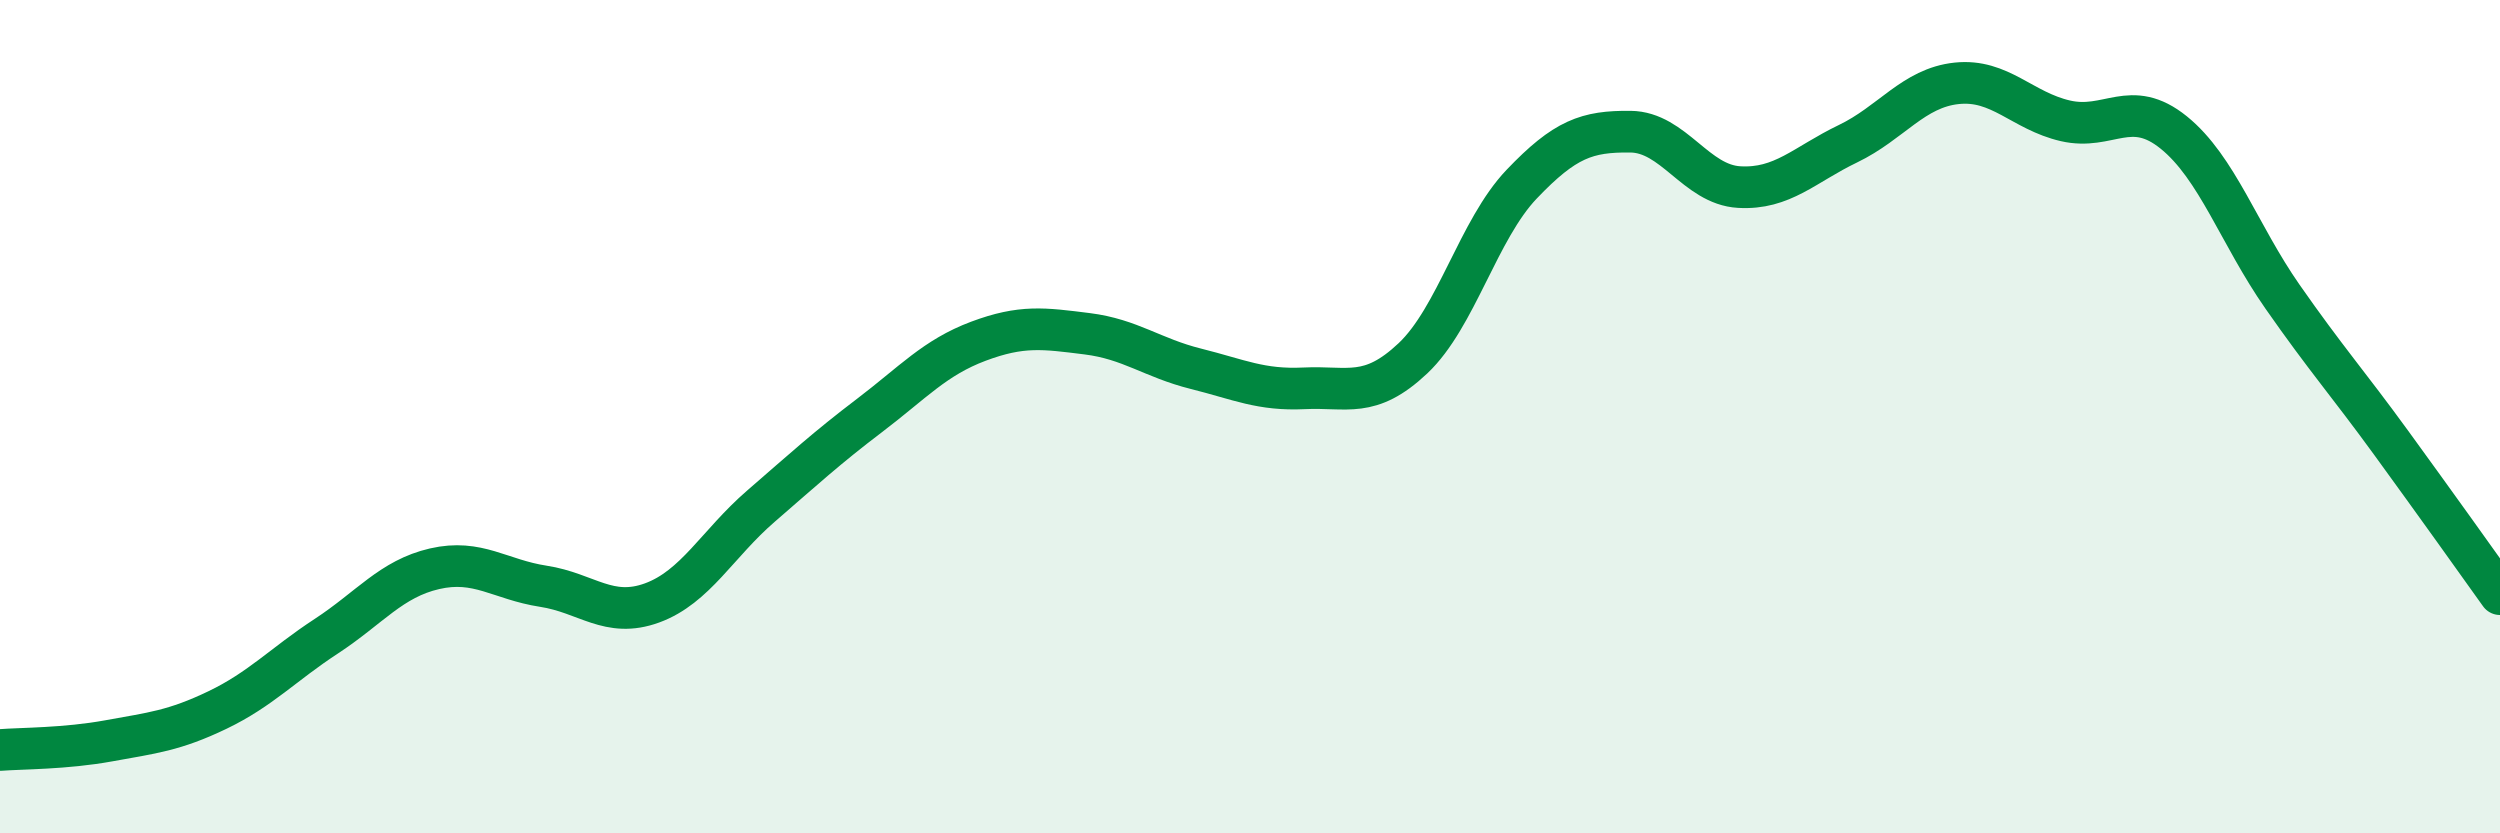
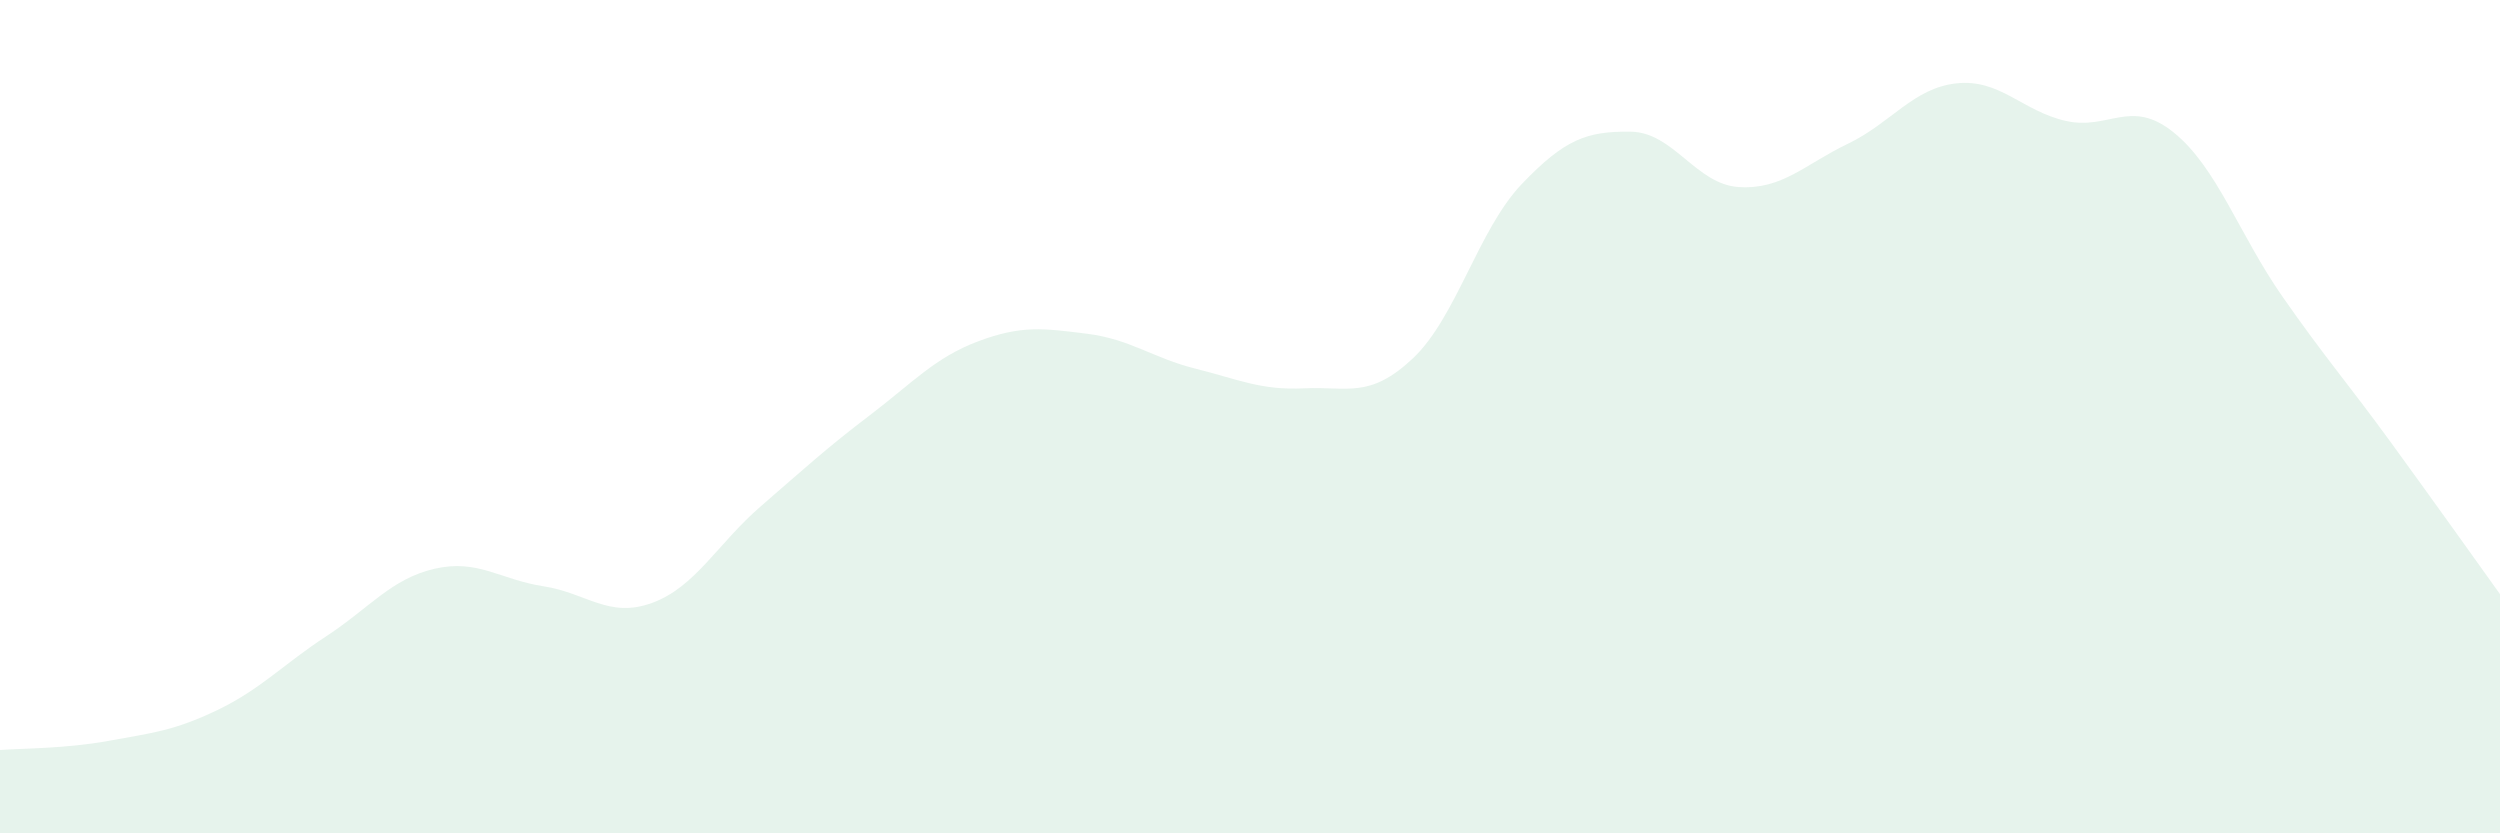
<svg xmlns="http://www.w3.org/2000/svg" width="60" height="20" viewBox="0 0 60 20">
  <path d="M 0,18 C 0.52,17.96 1.57,17.97 2.61,17.78 C 3.65,17.59 4.18,17.54 5.22,17.04 C 6.26,16.54 6.79,15.95 7.83,15.27 C 8.87,14.59 9.39,13.89 10.43,13.65 C 11.47,13.41 12,13.91 13.04,14.07 C 14.08,14.23 14.61,14.85 15.65,14.47 C 16.69,14.09 17.22,13.05 18.26,12.15 C 19.3,11.25 19.83,10.76 20.87,9.97 C 21.91,9.18 22.44,8.58 23.48,8.19 C 24.52,7.8 25.05,7.88 26.09,8.01 C 27.13,8.14 27.66,8.59 28.7,8.85 C 29.74,9.11 30.26,9.37 31.3,9.32 C 32.34,9.27 32.87,9.58 33.91,8.6 C 34.95,7.62 35.48,5.51 36.52,4.42 C 37.56,3.33 38.09,3.15 39.13,3.16 C 40.17,3.17 40.7,4.43 41.74,4.49 C 42.78,4.55 43.31,3.95 44.35,3.45 C 45.39,2.95 45.92,2.11 46.96,2 C 48,1.89 48.53,2.66 49.57,2.9 C 50.61,3.14 51.13,2.34 52.17,3.18 C 53.21,4.02 53.74,5.63 54.78,7.12 C 55.82,8.61 56.35,9.2 57.39,10.63 C 58.43,12.06 59.48,13.53 60,14.26L60 20L0 20Z" fill="#008740" opacity="0.1" stroke-linecap="round" stroke-linejoin="round" />
-   <path d="M 0,18 C 0.52,17.96 1.57,17.97 2.61,17.78 C 3.65,17.59 4.18,17.54 5.22,17.04 C 6.26,16.54 6.79,15.95 7.83,15.27 C 8.87,14.59 9.39,13.89 10.43,13.65 C 11.47,13.41 12,13.91 13.04,14.07 C 14.08,14.23 14.61,14.85 15.65,14.47 C 16.69,14.09 17.22,13.05 18.26,12.15 C 19.3,11.25 19.83,10.76 20.87,9.97 C 21.91,9.18 22.44,8.58 23.48,8.19 C 24.52,7.8 25.05,7.88 26.09,8.01 C 27.13,8.14 27.66,8.59 28.7,8.85 C 29.74,9.11 30.26,9.37 31.3,9.32 C 32.34,9.27 32.87,9.58 33.91,8.6 C 34.95,7.62 35.48,5.51 36.52,4.42 C 37.56,3.33 38.09,3.15 39.13,3.16 C 40.17,3.17 40.7,4.43 41.74,4.49 C 42.78,4.55 43.31,3.95 44.35,3.45 C 45.39,2.95 45.92,2.11 46.96,2 C 48,1.89 48.53,2.66 49.57,2.9 C 50.61,3.14 51.13,2.34 52.17,3.18 C 53.21,4.02 53.74,5.63 54.78,7.12 C 55.82,8.61 56.35,9.2 57.39,10.63 C 58.43,12.06 59.48,13.53 60,14.26" stroke="#008740" stroke-width="1" fill="none" stroke-linecap="round" stroke-linejoin="round" />
</svg>